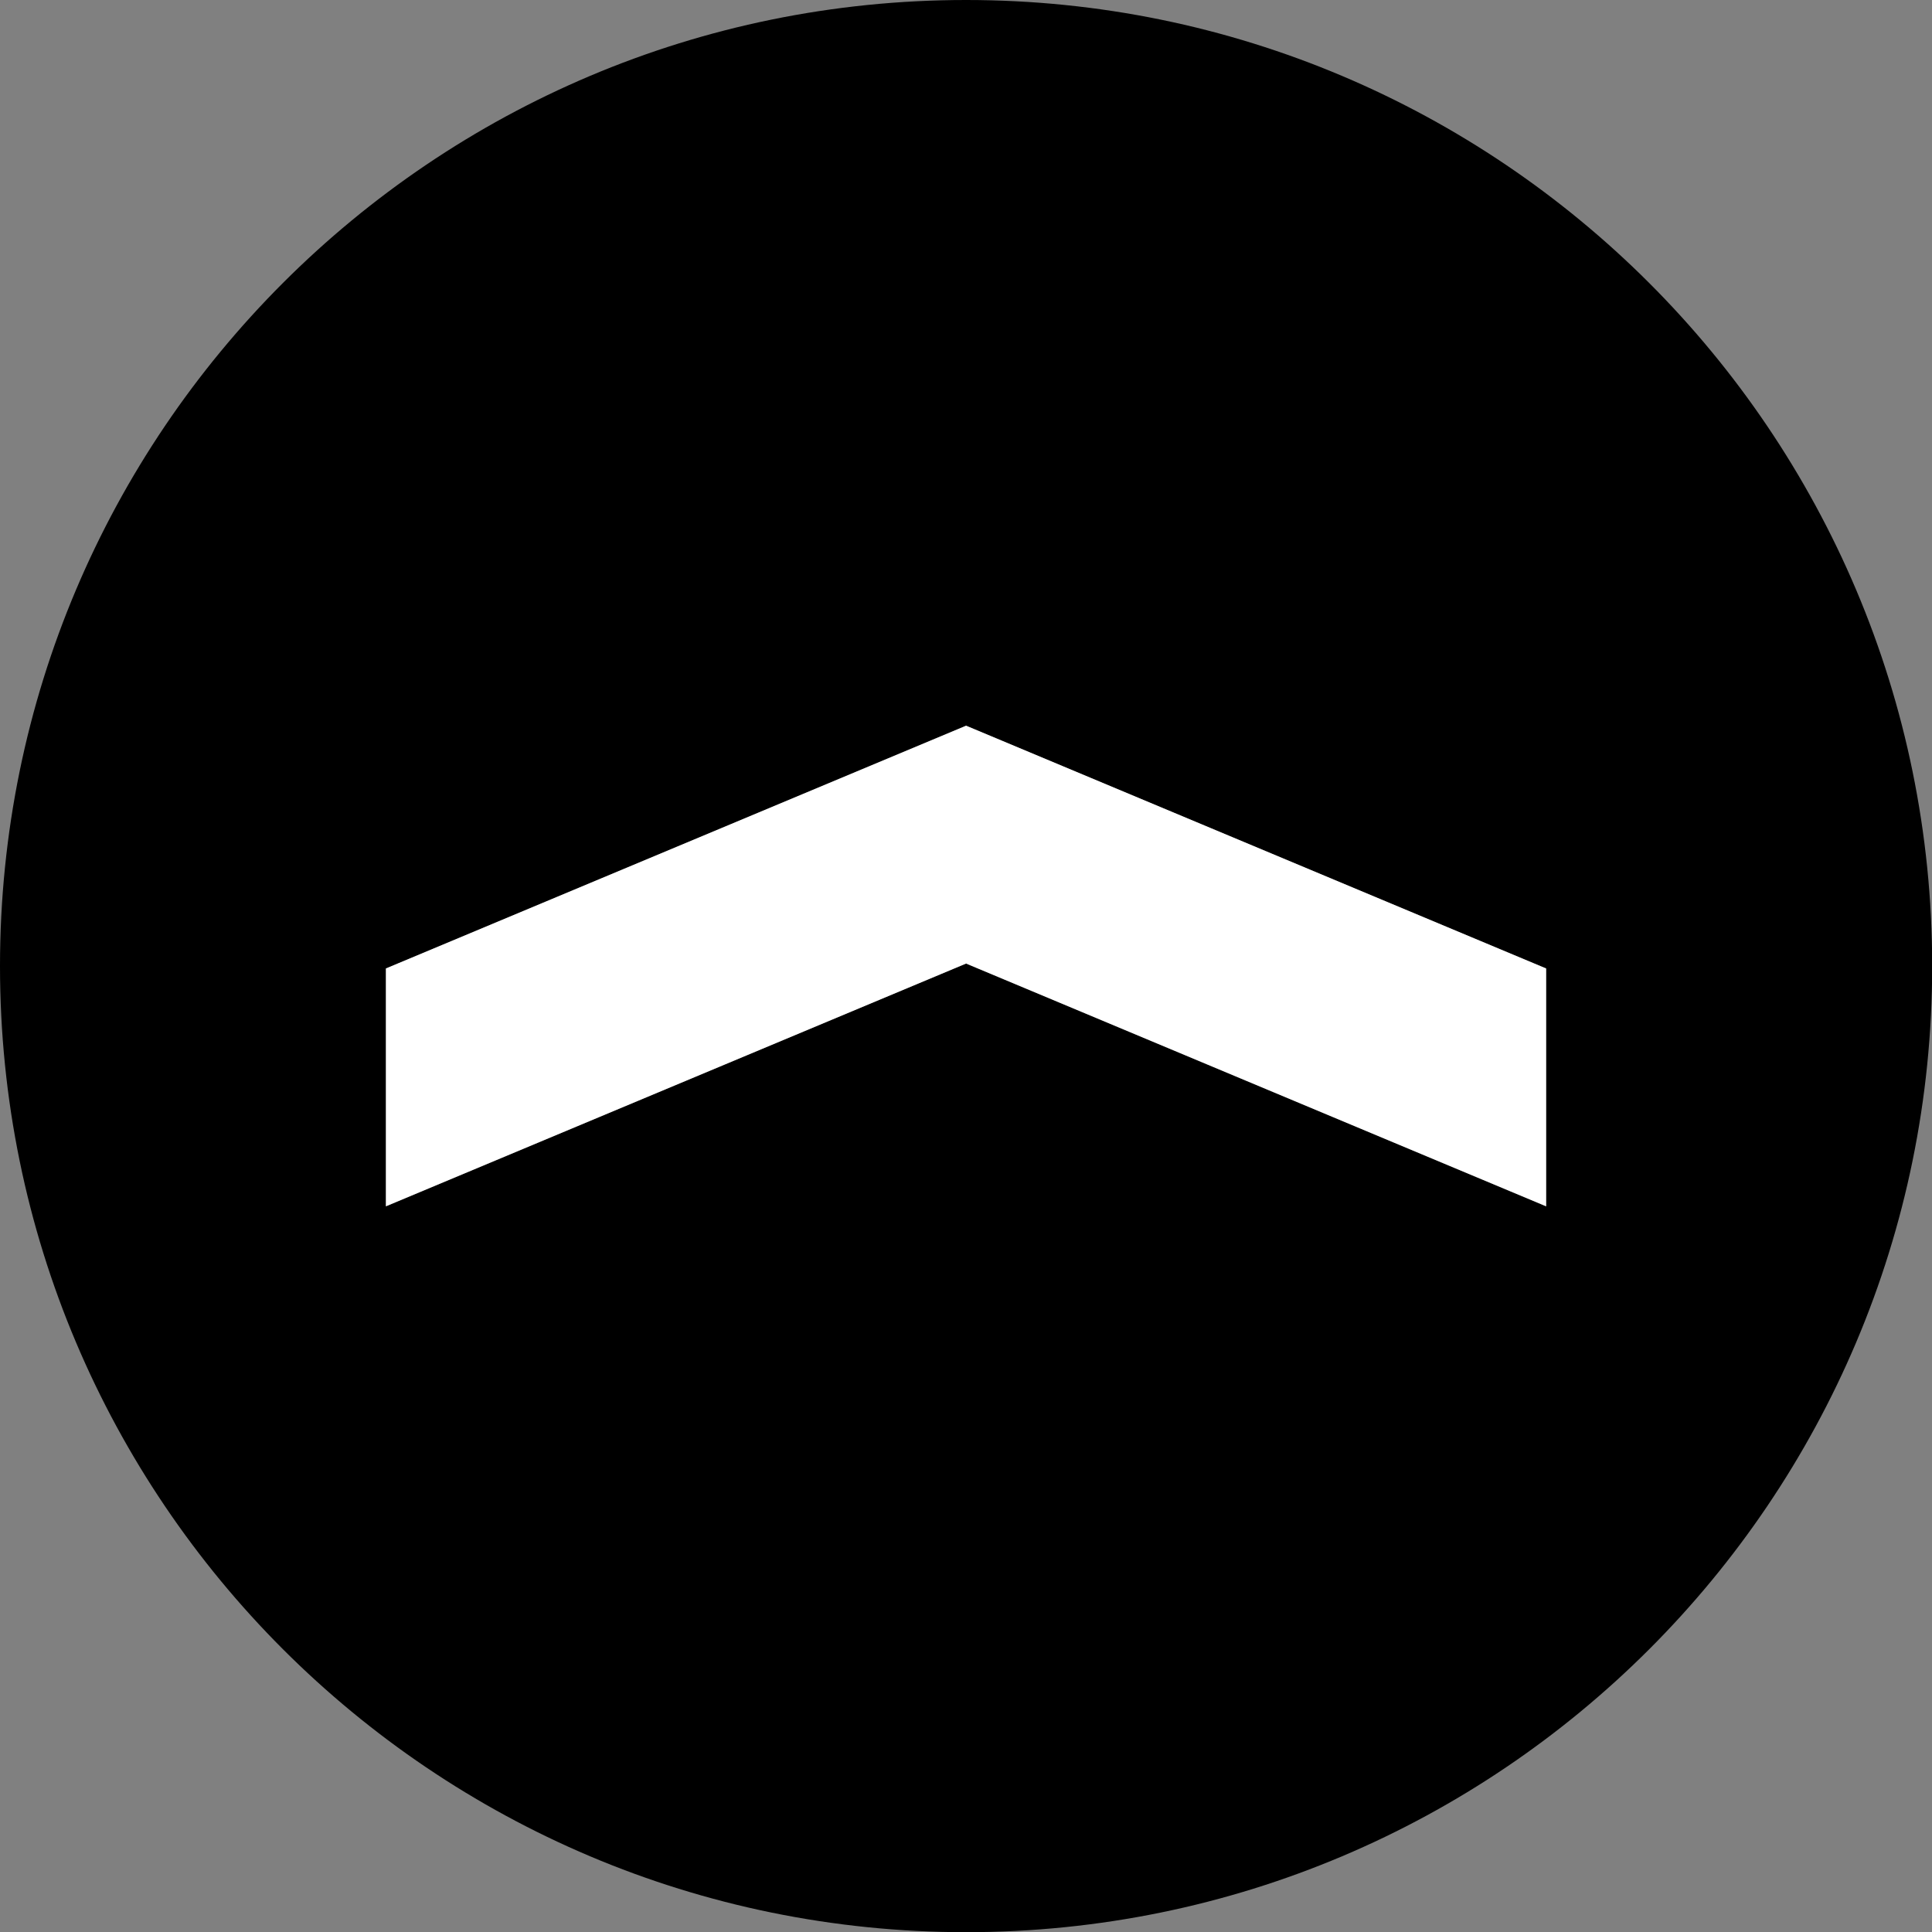
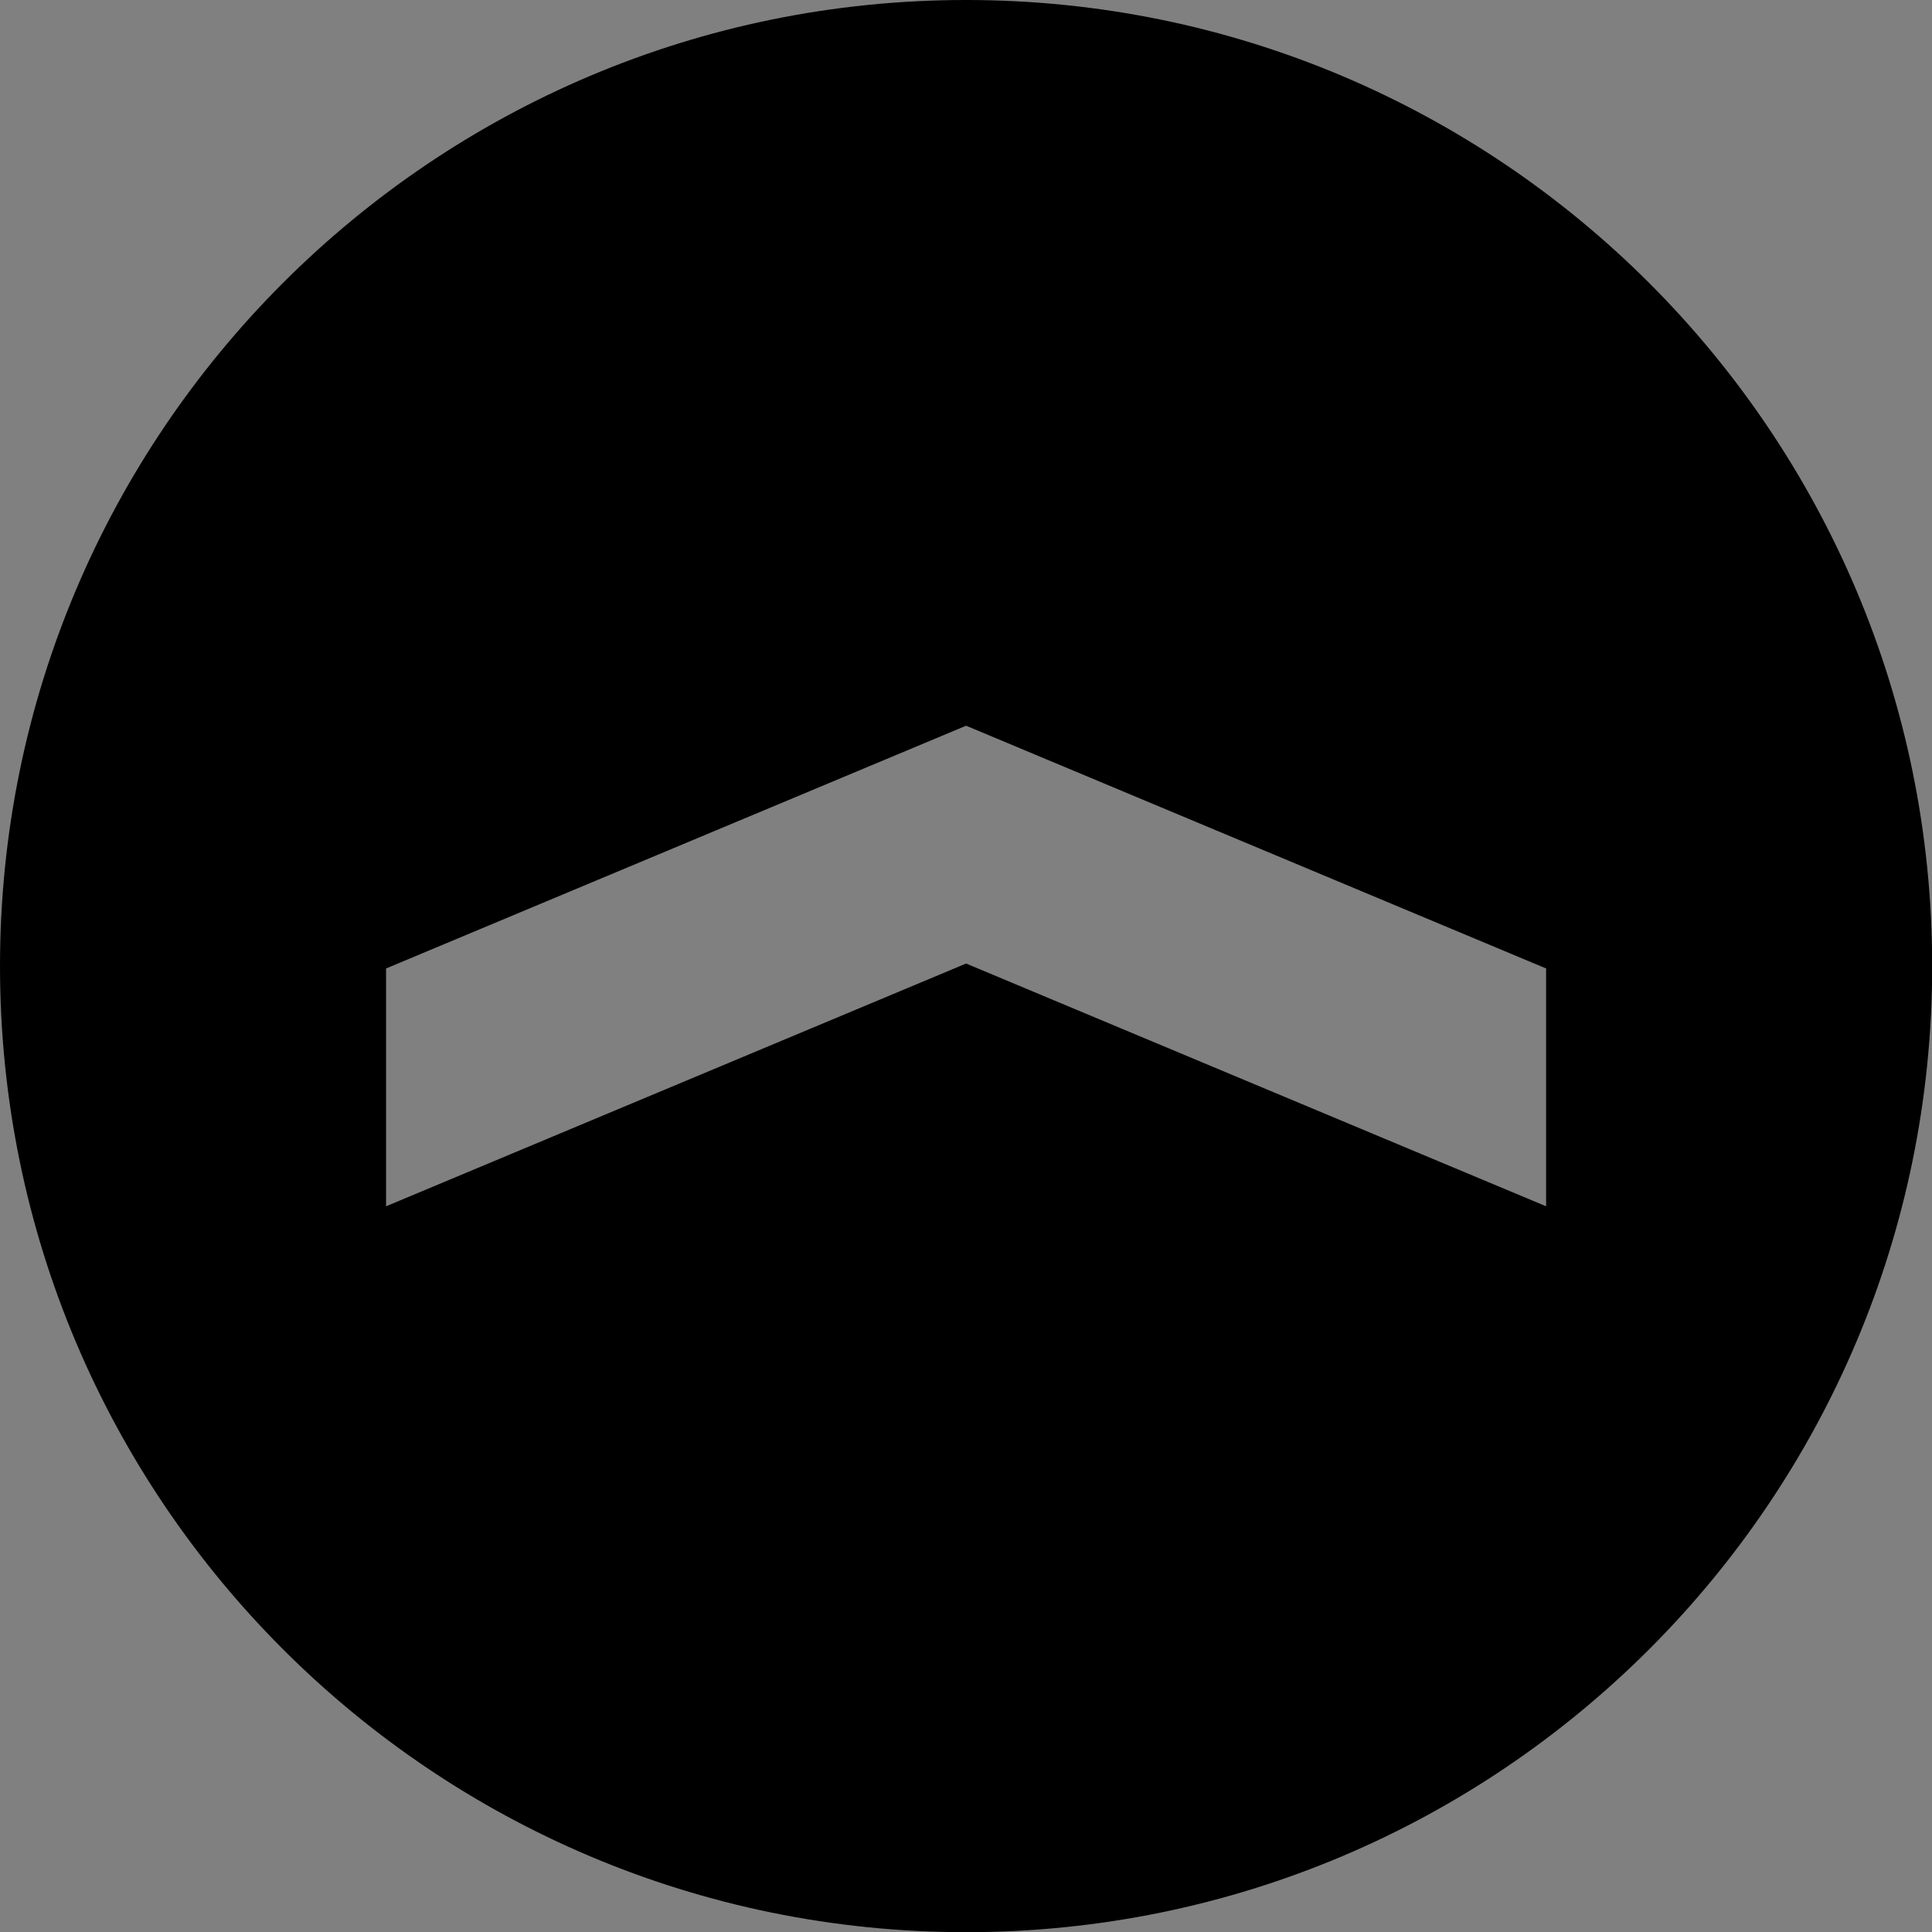
<svg xmlns="http://www.w3.org/2000/svg" id="Layer_1" viewBox="0 0 105.69 105.69">
  <rect x="0" y="0" width="105.69" height="105.69" fill="#808080" stroke="none" />
  <defs>
    <style>.cls-1,.cls-2{stroke-width:0px;}.cls-2{fill:#fff;}</style>
  </defs>
  <path class="cls-1" d="m52.85,0C23.66,0,0,23.66,0,52.85s23.66,52.85,52.85,52.85,52.85-23.66,52.85-52.85S82.03,0,52.85,0Zm31.73,65.99l-31.73-13.28-31.73,13.28v-13.01l31.73-13.28,31.73,13.28v13.01Z" />
-   <polygon class="cls-2" points="84.58 65.99 52.85 52.71 21.11 65.99 21.11 52.98 52.85 39.7 84.58 52.98 84.58 65.99" />
</svg>